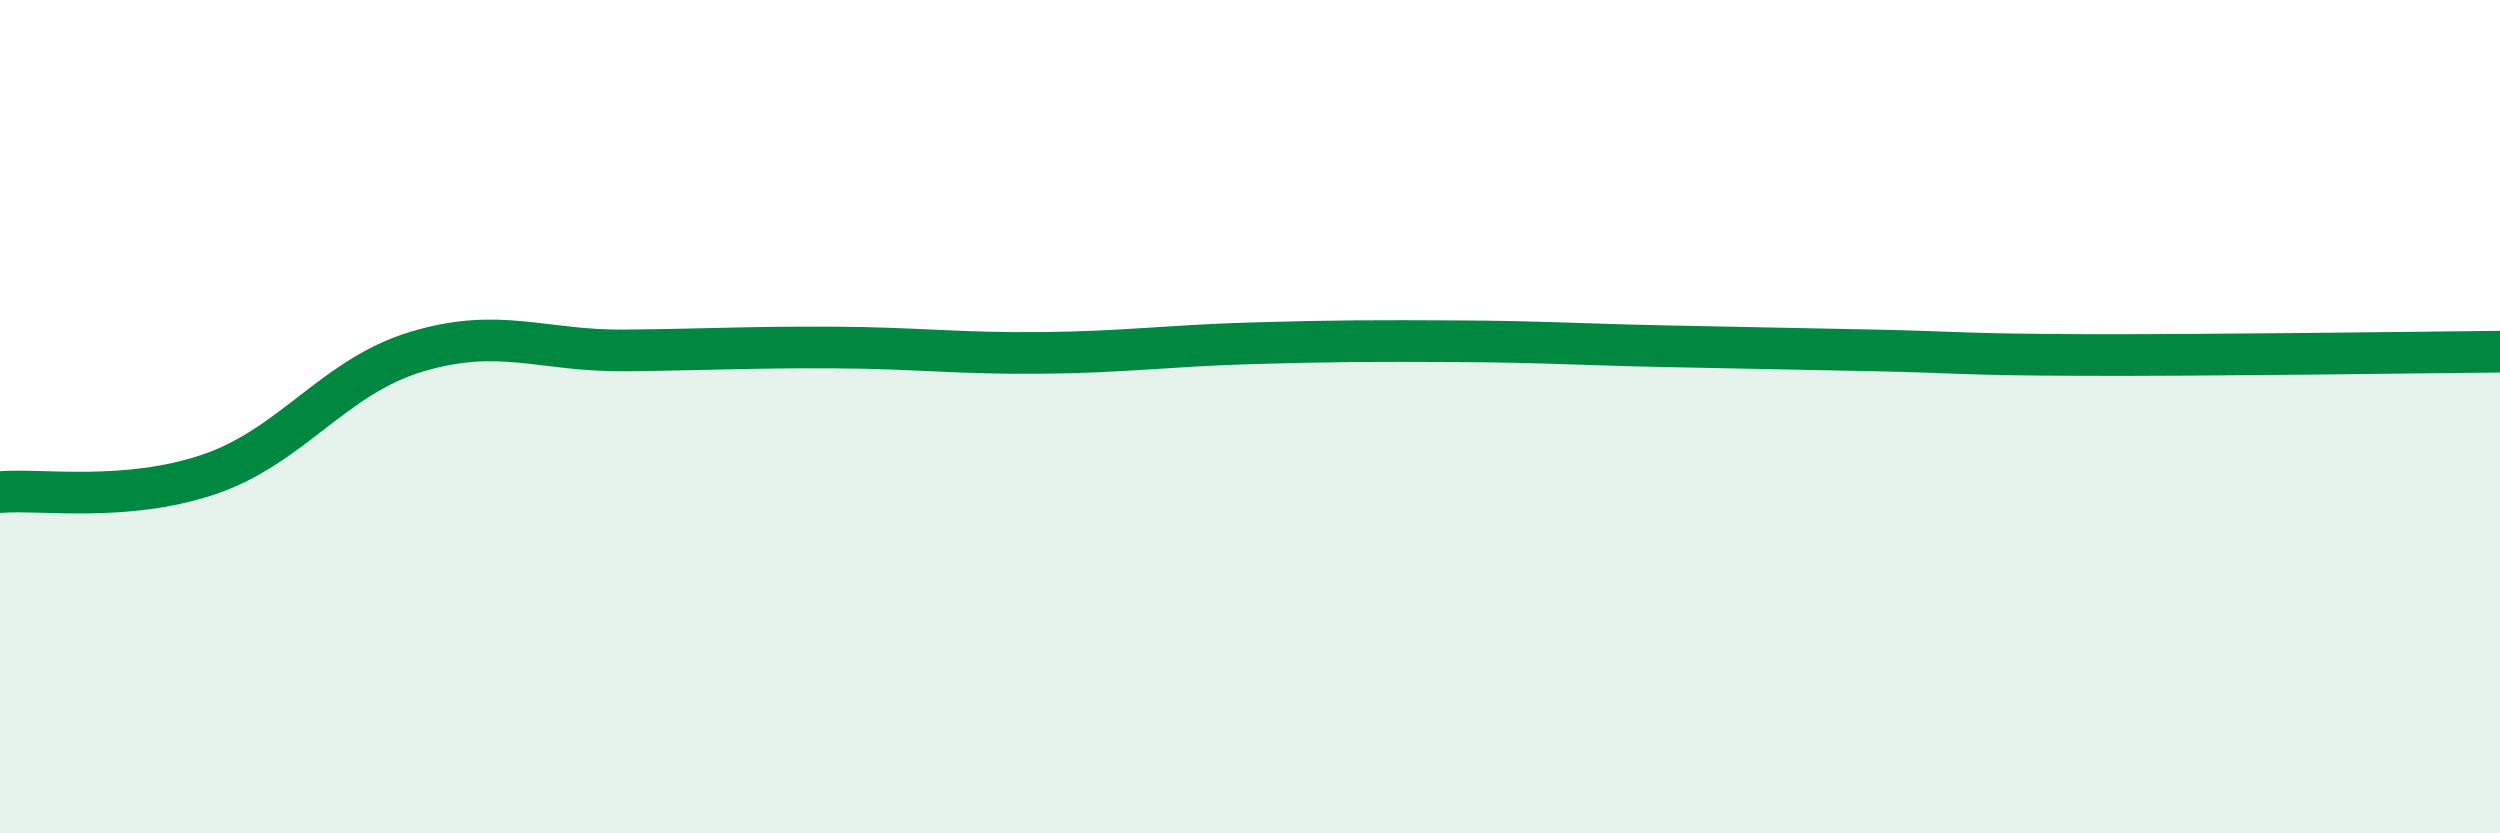
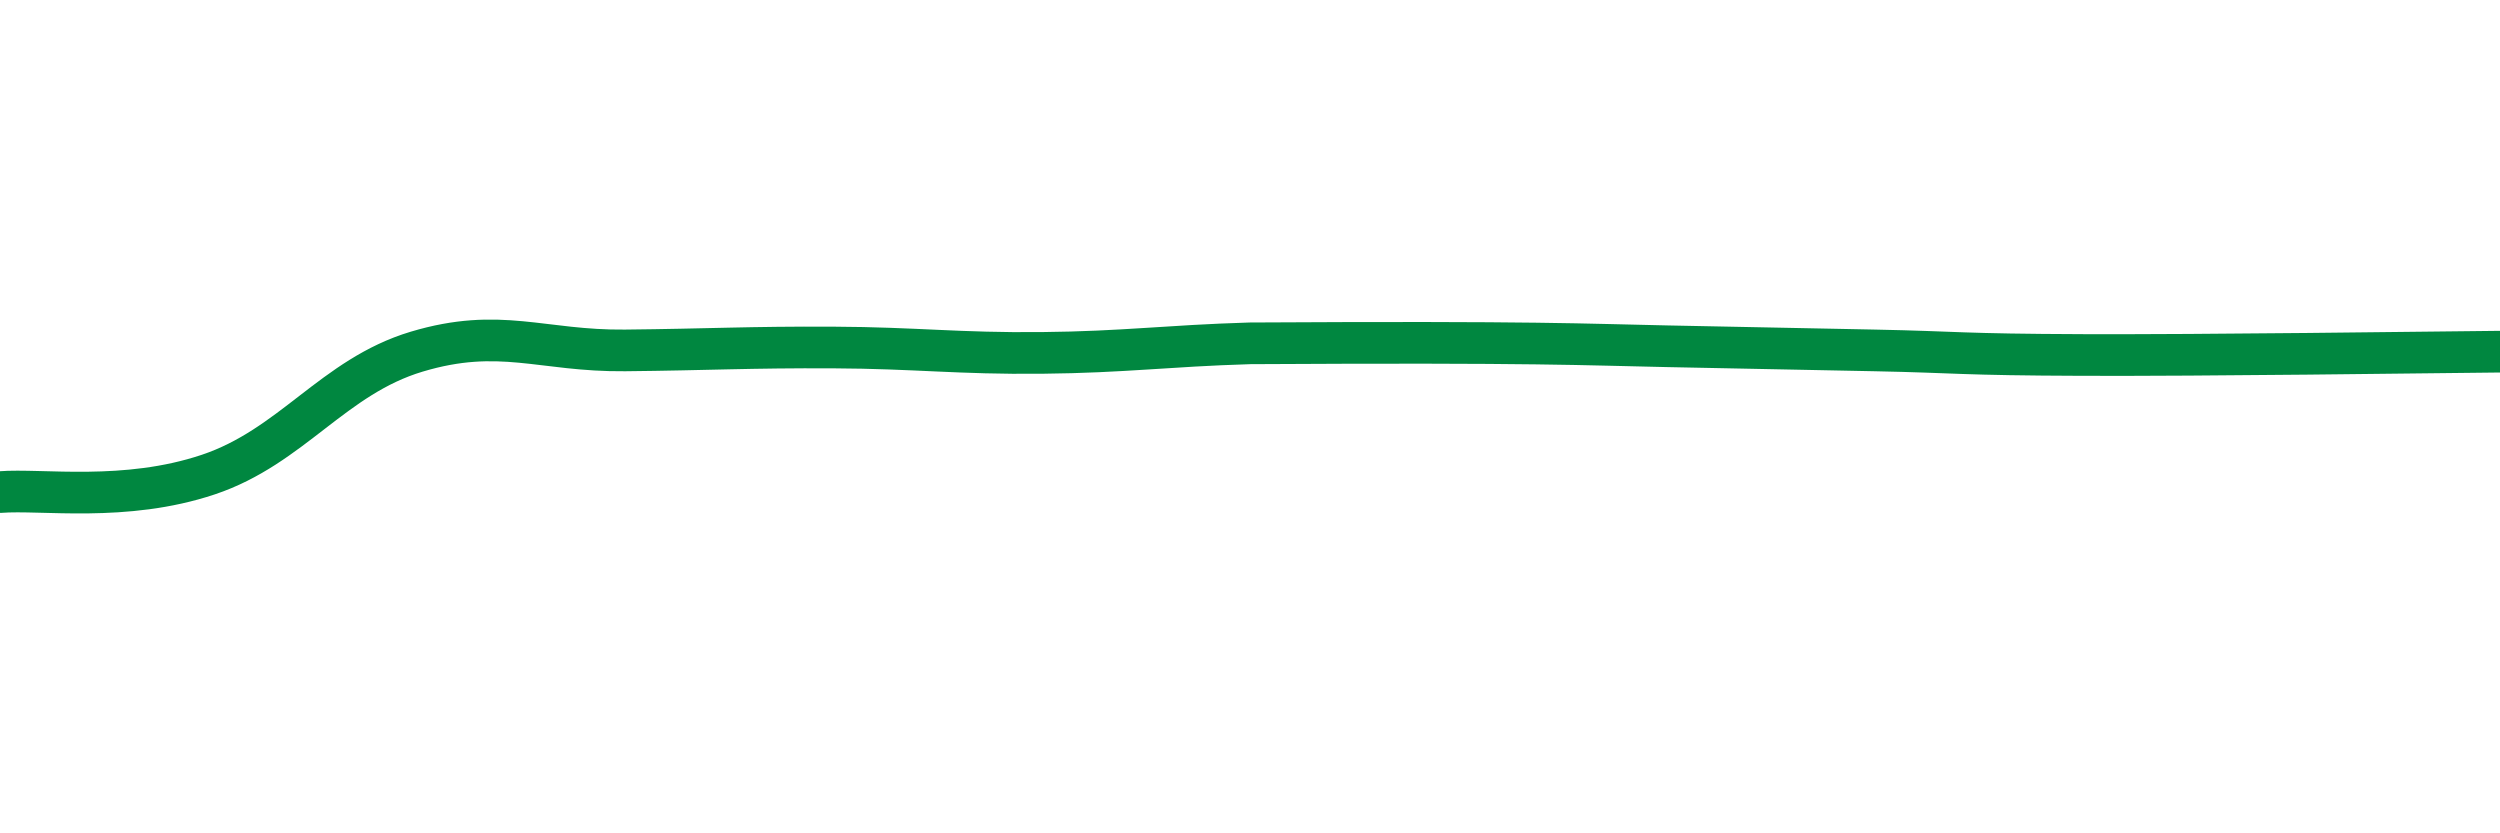
<svg xmlns="http://www.w3.org/2000/svg" width="60" height="20" viewBox="0 0 60 20">
-   <path d="M 0,11.81 C 1,11.73 3,12.06 5,11.39 C 7,10.72 8,9.04 10,8.44 C 12,7.84 13,8.43 15,8.41 C 17,8.39 18,8.33 20,8.34 C 22,8.35 23,8.49 25,8.47 C 27,8.45 28,8.3 30,8.24 C 32,8.18 33,8.18 35,8.19 C 37,8.2 38,8.27 40,8.31 C 42,8.35 43,8.37 45,8.41 C 47,8.45 47,8.51 50,8.52 C 53,8.53 58,8.46 60,8.44L60 20L0 20Z" fill="#008740" opacity="0.1" stroke-linecap="round" stroke-linejoin="round" />
-   <path d="M 0,11.81 C 1,11.73 3,12.06 5,11.39 C 7,10.72 8,9.04 10,8.44 C 12,7.84 13,8.43 15,8.41 C 17,8.39 18,8.33 20,8.34 C 22,8.35 23,8.49 25,8.47 C 27,8.45 28,8.3 30,8.24 C 32,8.18 33,8.18 35,8.19 C 37,8.2 38,8.27 40,8.31 C 42,8.35 43,8.37 45,8.41 C 47,8.45 47,8.51 50,8.52 C 53,8.53 58,8.46 60,8.44" stroke="#008740" stroke-width="1" fill="none" stroke-linecap="round" stroke-linejoin="round" />
+   <path d="M 0,11.81 C 1,11.73 3,12.06 5,11.39 C 7,10.72 8,9.04 10,8.44 C 12,7.84 13,8.43 15,8.41 C 17,8.39 18,8.33 20,8.34 C 22,8.35 23,8.49 25,8.47 C 27,8.45 28,8.3 30,8.24 C 37,8.2 38,8.27 40,8.31 C 42,8.35 43,8.37 45,8.41 C 47,8.45 47,8.51 50,8.52 C 53,8.53 58,8.46 60,8.44" stroke="#008740" stroke-width="1" fill="none" stroke-linecap="round" stroke-linejoin="round" />
</svg>